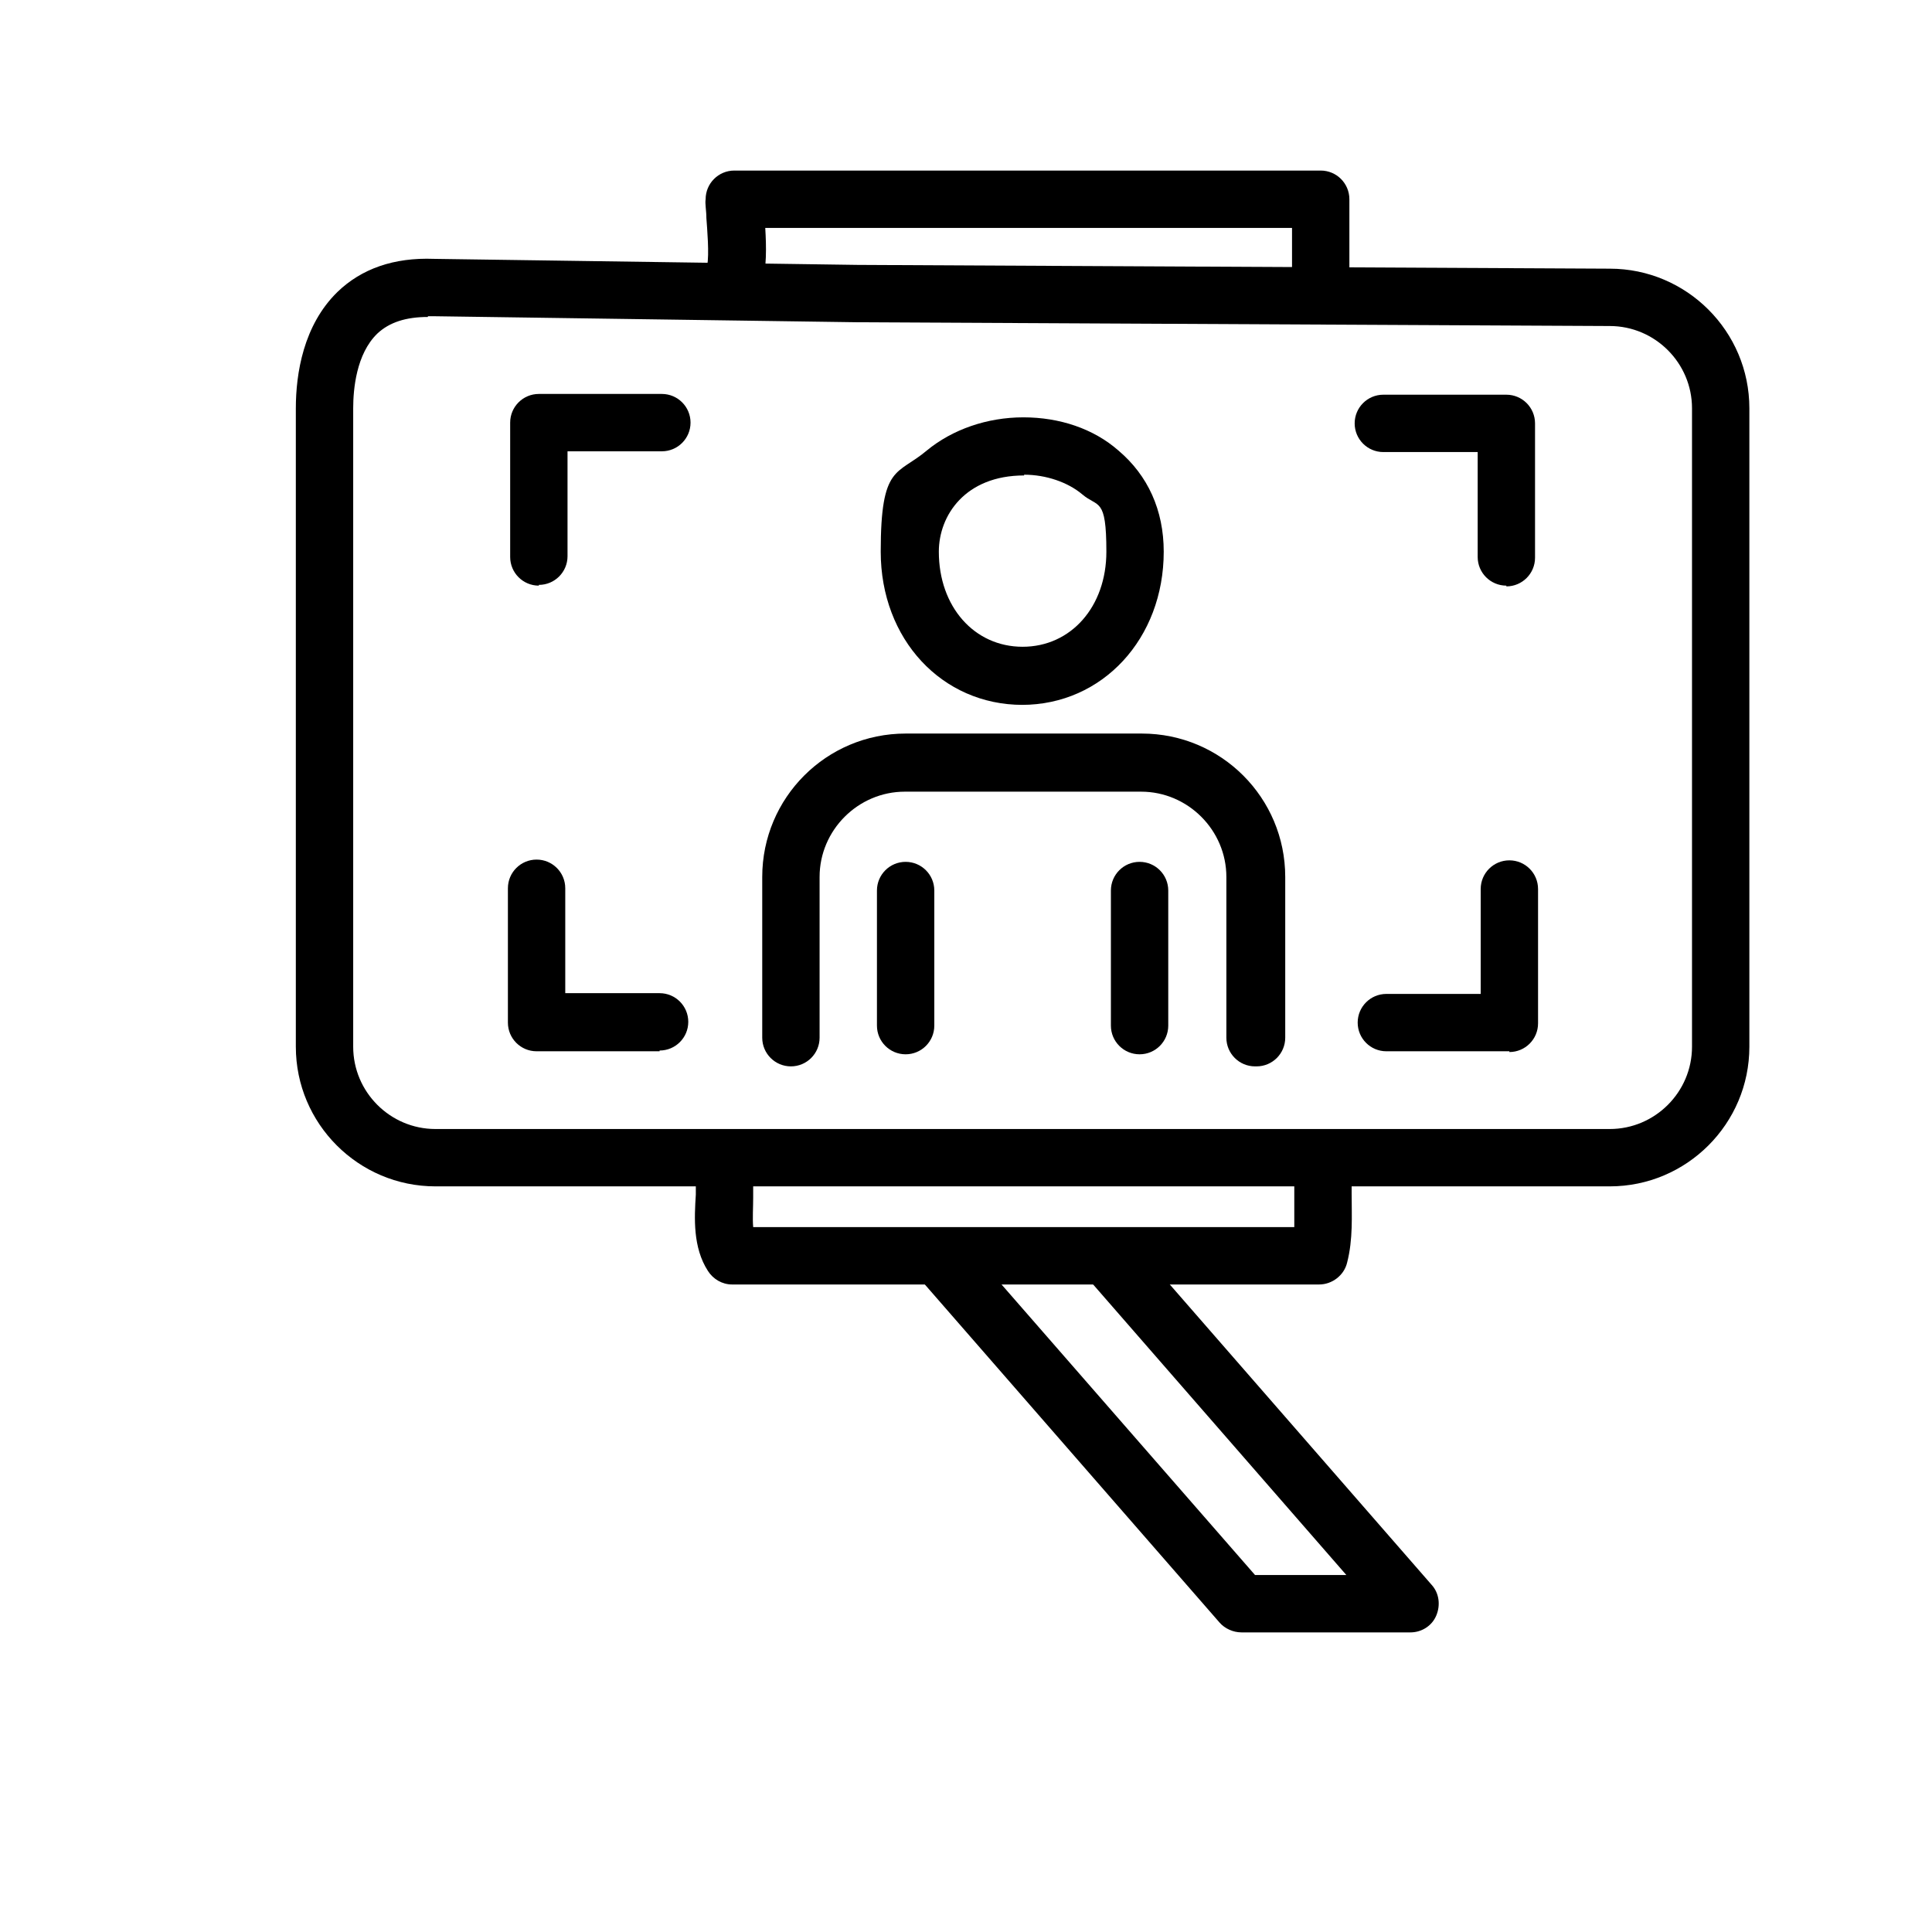
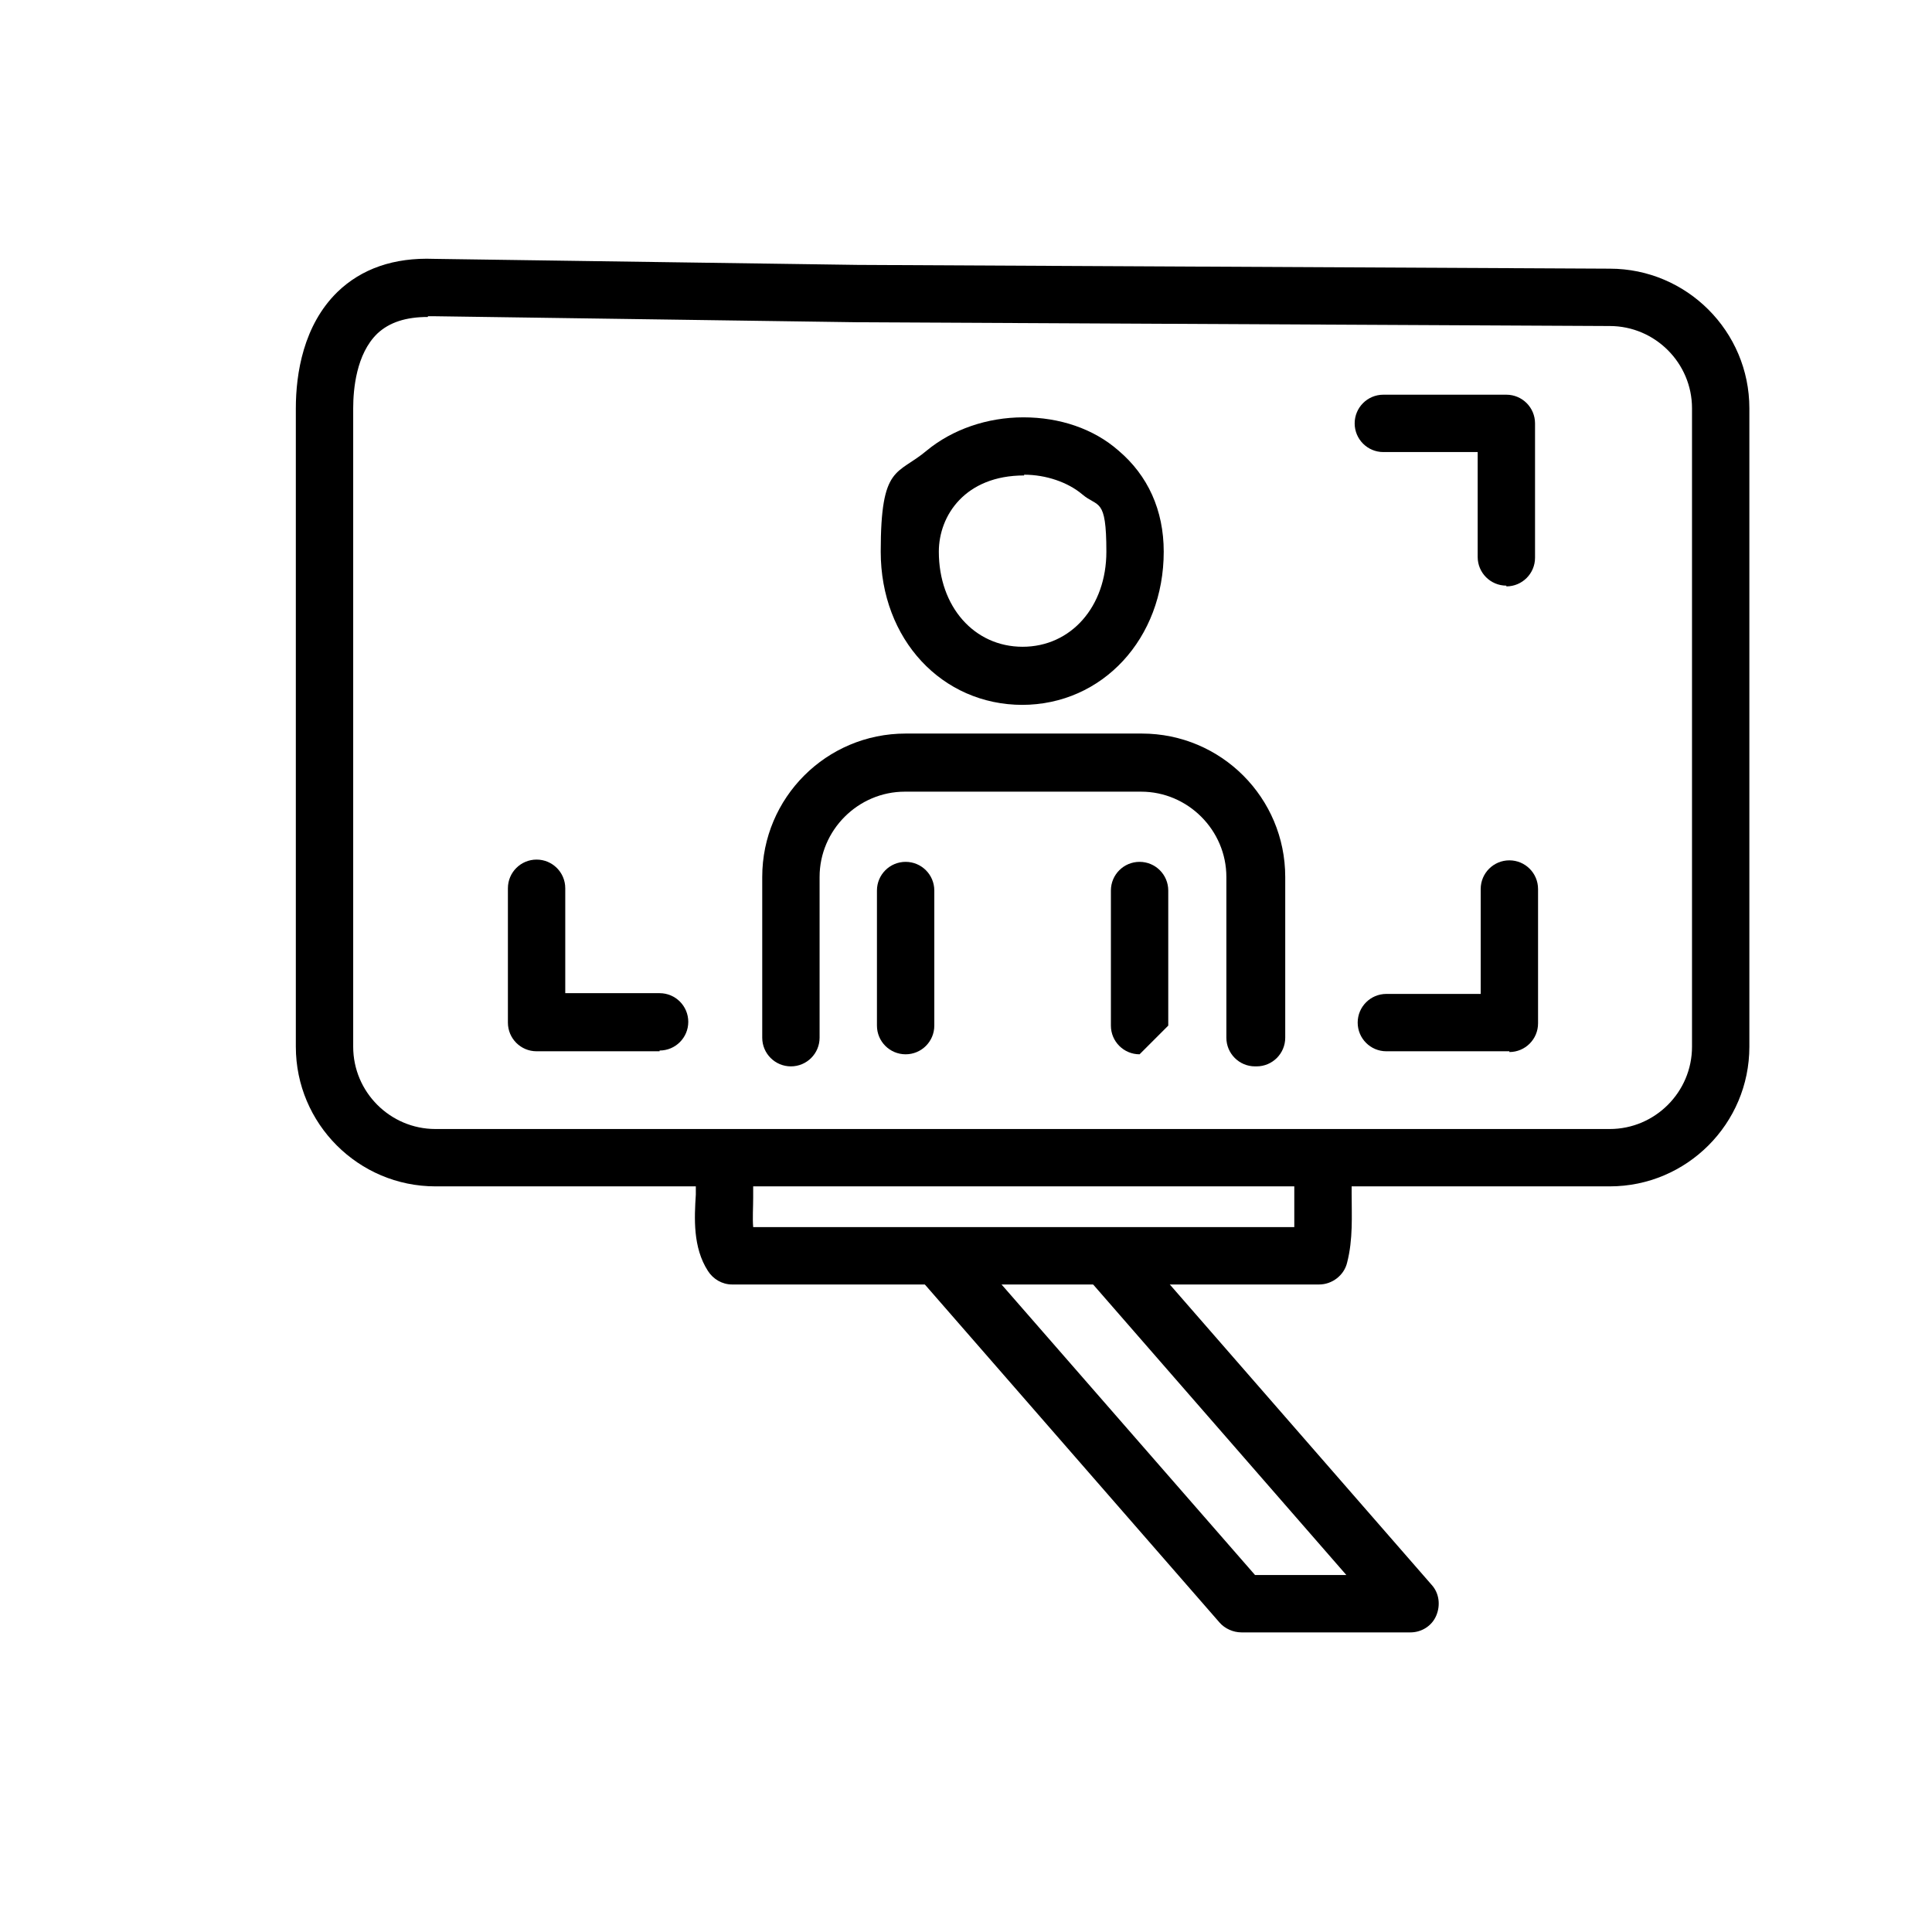
<svg xmlns="http://www.w3.org/2000/svg" id="Layer_2" version="1.1" viewBox="0 0 256 256">
  <path class="st0" d="M213.3,157.2H57.7c-10.2,0-18.5-8.3-18.5-18.5V54.1c0-4.6,1-11,5.5-15.4,3.2-3.1,7.5-4.6,12.8-4.4l56.1.8,99.7.5c10.2,0,18.5,8.3,18.5,18.5v84.6c0,10.2-8.3,18.5-18.5,18.5ZM56.7,42c-2.9,0-5.1.7-6.7,2.2-2.8,2.7-3.2,7.4-3.2,9.9v84.6c0,6,4.9,10.9,10.9,10.9h155.6c6,0,10.9-4.9,10.9-10.9V54.1c0-6-4.9-10.9-10.9-10.9l-99.7-.5h0l-56.2-.8h-.7Z" />
  <path class="st0" d="M135.5,93.4c-10.7,0-18.8-8.7-18.8-20.3s2.2-10.1,6.1-13.4c3.4-2.8,8-4.4,12.8-4.4s9.3,1.5,12.6,4.4c3.9,3.3,6,7.9,6,13.4,0,11.5-8.1,20.3-18.8,20.3ZM135.7,63c-7.8,0-11.3,5.3-11.3,10.1,0,7.3,4.7,12.6,11.1,12.6s11.1-5.3,11.1-12.6-1.1-5.8-3.2-7.6c-1.9-1.6-4.8-2.6-7.7-2.6Z" />
  <path class="st0" d="M166.3,141.3c-2.1,0-3.8-1.7-3.8-3.8v-21.3c0-6.2-5.1-11.3-11.3-11.3h-31.3c-6.2,0-11.3,5.1-11.3,11.3v21.3c0,2.1-1.7,3.8-3.8,3.8s-3.8-1.7-3.8-3.8v-21.3c0-10.5,8.5-19,19-19h31.3c10.5,0,19,8.5,19,19v21.3c0,2.1-1.7,3.8-3.8,3.8Z" />
  <path class="st0" d="M120,139.7c-2.1,0-3.8-1.7-3.8-3.8v-17.9c0-2.1,1.7-3.8,3.8-3.8s3.8,1.7,3.8,3.8v17.9c0,2.1-1.7,3.8-3.8,3.8Z" />
-   <path class="st0" d="M151,139.7c-2.1,0-3.8-1.7-3.8-3.8v-17.9c0-2.1,1.7-3.8,3.8-3.8s3.8,1.7,3.8,3.8v17.9c0,2.1-1.7,3.8-3.8,3.8Z" />
+   <path class="st0" d="M151,139.7c-2.1,0-3.8-1.7-3.8-3.8v-17.9c0-2.1,1.7-3.8,3.8-3.8s3.8,1.7,3.8,3.8v17.9Z" />
  <path class="st0" d="M199.6,77.6c-2.1,0-3.8-1.7-3.8-3.8v-13.9h-12.5c-2.1,0-3.8-1.7-3.8-3.8s1.7-3.8,3.8-3.8h16.3c2.1,0,3.8,1.7,3.8,3.8v17.8c0,2.1-1.7,3.8-3.8,3.8Z" />
  <path class="st0" d="M200,139.3h-16.3c-2.1,0-3.8-1.7-3.8-3.8s1.7-3.8,3.8-3.8h12.5v-13.9c0-2.1,1.7-3.8,3.8-3.8s3.8,1.7,3.8,3.8v17.8c0,2.1-1.7,3.8-3.8,3.8Z" />
-   <path class="st0" d="M71.4,77.6c-2.1,0-3.8-1.7-3.8-3.8v-17.8c0-2.1,1.7-3.8,3.8-3.8h16.3c2.1,0,3.8,1.7,3.8,3.8s-1.7,3.8-3.8,3.8h-12.5v13.9c0,2.1-1.7,3.8-3.8,3.8Z" />
  <path class="st0" d="M87.4,139.3h-16.3c-2.1,0-3.8-1.7-3.8-3.8v-17.8c0-2.1,1.7-3.8,3.8-3.8s3.8,1.7,3.8,3.8v13.9h12.5c2.1,0,3.8,1.7,3.8,3.8s-1.7,3.8-3.8,3.8Z" />
  <path class="st0" d="M186.7,216.3h-22.2c-1.1,0-2.2-.5-2.9-1.3l-40.1-46c-1.4-1.6-1.2-4,.4-5.4,1.6-1.4,4-1.2,5.4.4l39,44.7h12.1l-34.6-39.7c-1.4-1.6-1.2-4,.4-5.4,1.6-1.4,4-1.2,5.4.4l40.1,46c1,1.1,1.2,2.7.6,4.1-.6,1.4-2,2.2-3.4,2.2Z" />
-   <path class="st0" d="M95.9,42.2c-1.8,0-3.5-1.3-3.8-3.2-.2-1.5.4-3,1.6-3.8.3-1.5,0-4.9-.1-6.3,0-1-.2-1.9-.1-2.5,0-2.1,1.7-3.8,3.8-3.8h77.7c2.1,0,3.8,1.7,3.8,3.8,0,2.7,0,6.1,0,9v2.5c0,2.1-1.7,3.8-3.8,3.8s-3.8-1.7-3.8-3.8v-7.7h-69.8c.3,5,.2,11.1-4.9,11.9-.2,0-.4,0-.6,0Z" />
  <path class="st0" d="M174.7,170.2h-77.7c-1.3,0-2.5-.7-3.2-1.8-2-3.1-1.8-7-1.6-10.1,0-.8,0-1.5,0-2.2,0-2.1,1.7-3.8,3.8-3.8s3.8,1.7,3.8,3.8,0,1.7,0,2.6c0,1.3-.1,2.7,0,3.9h71.7c0-1.4,0-2.8,0-4.3,0-.9,0-1.7,0-2.6,0-2.1,1.7-3.8,3.8-3.8s3.8,1.7,3.8,3.8,0,1.6,0,2.4c0,3,.2,6.1-.6,9.2-.4,1.7-2,2.9-3.7,2.9Z" />
</svg>